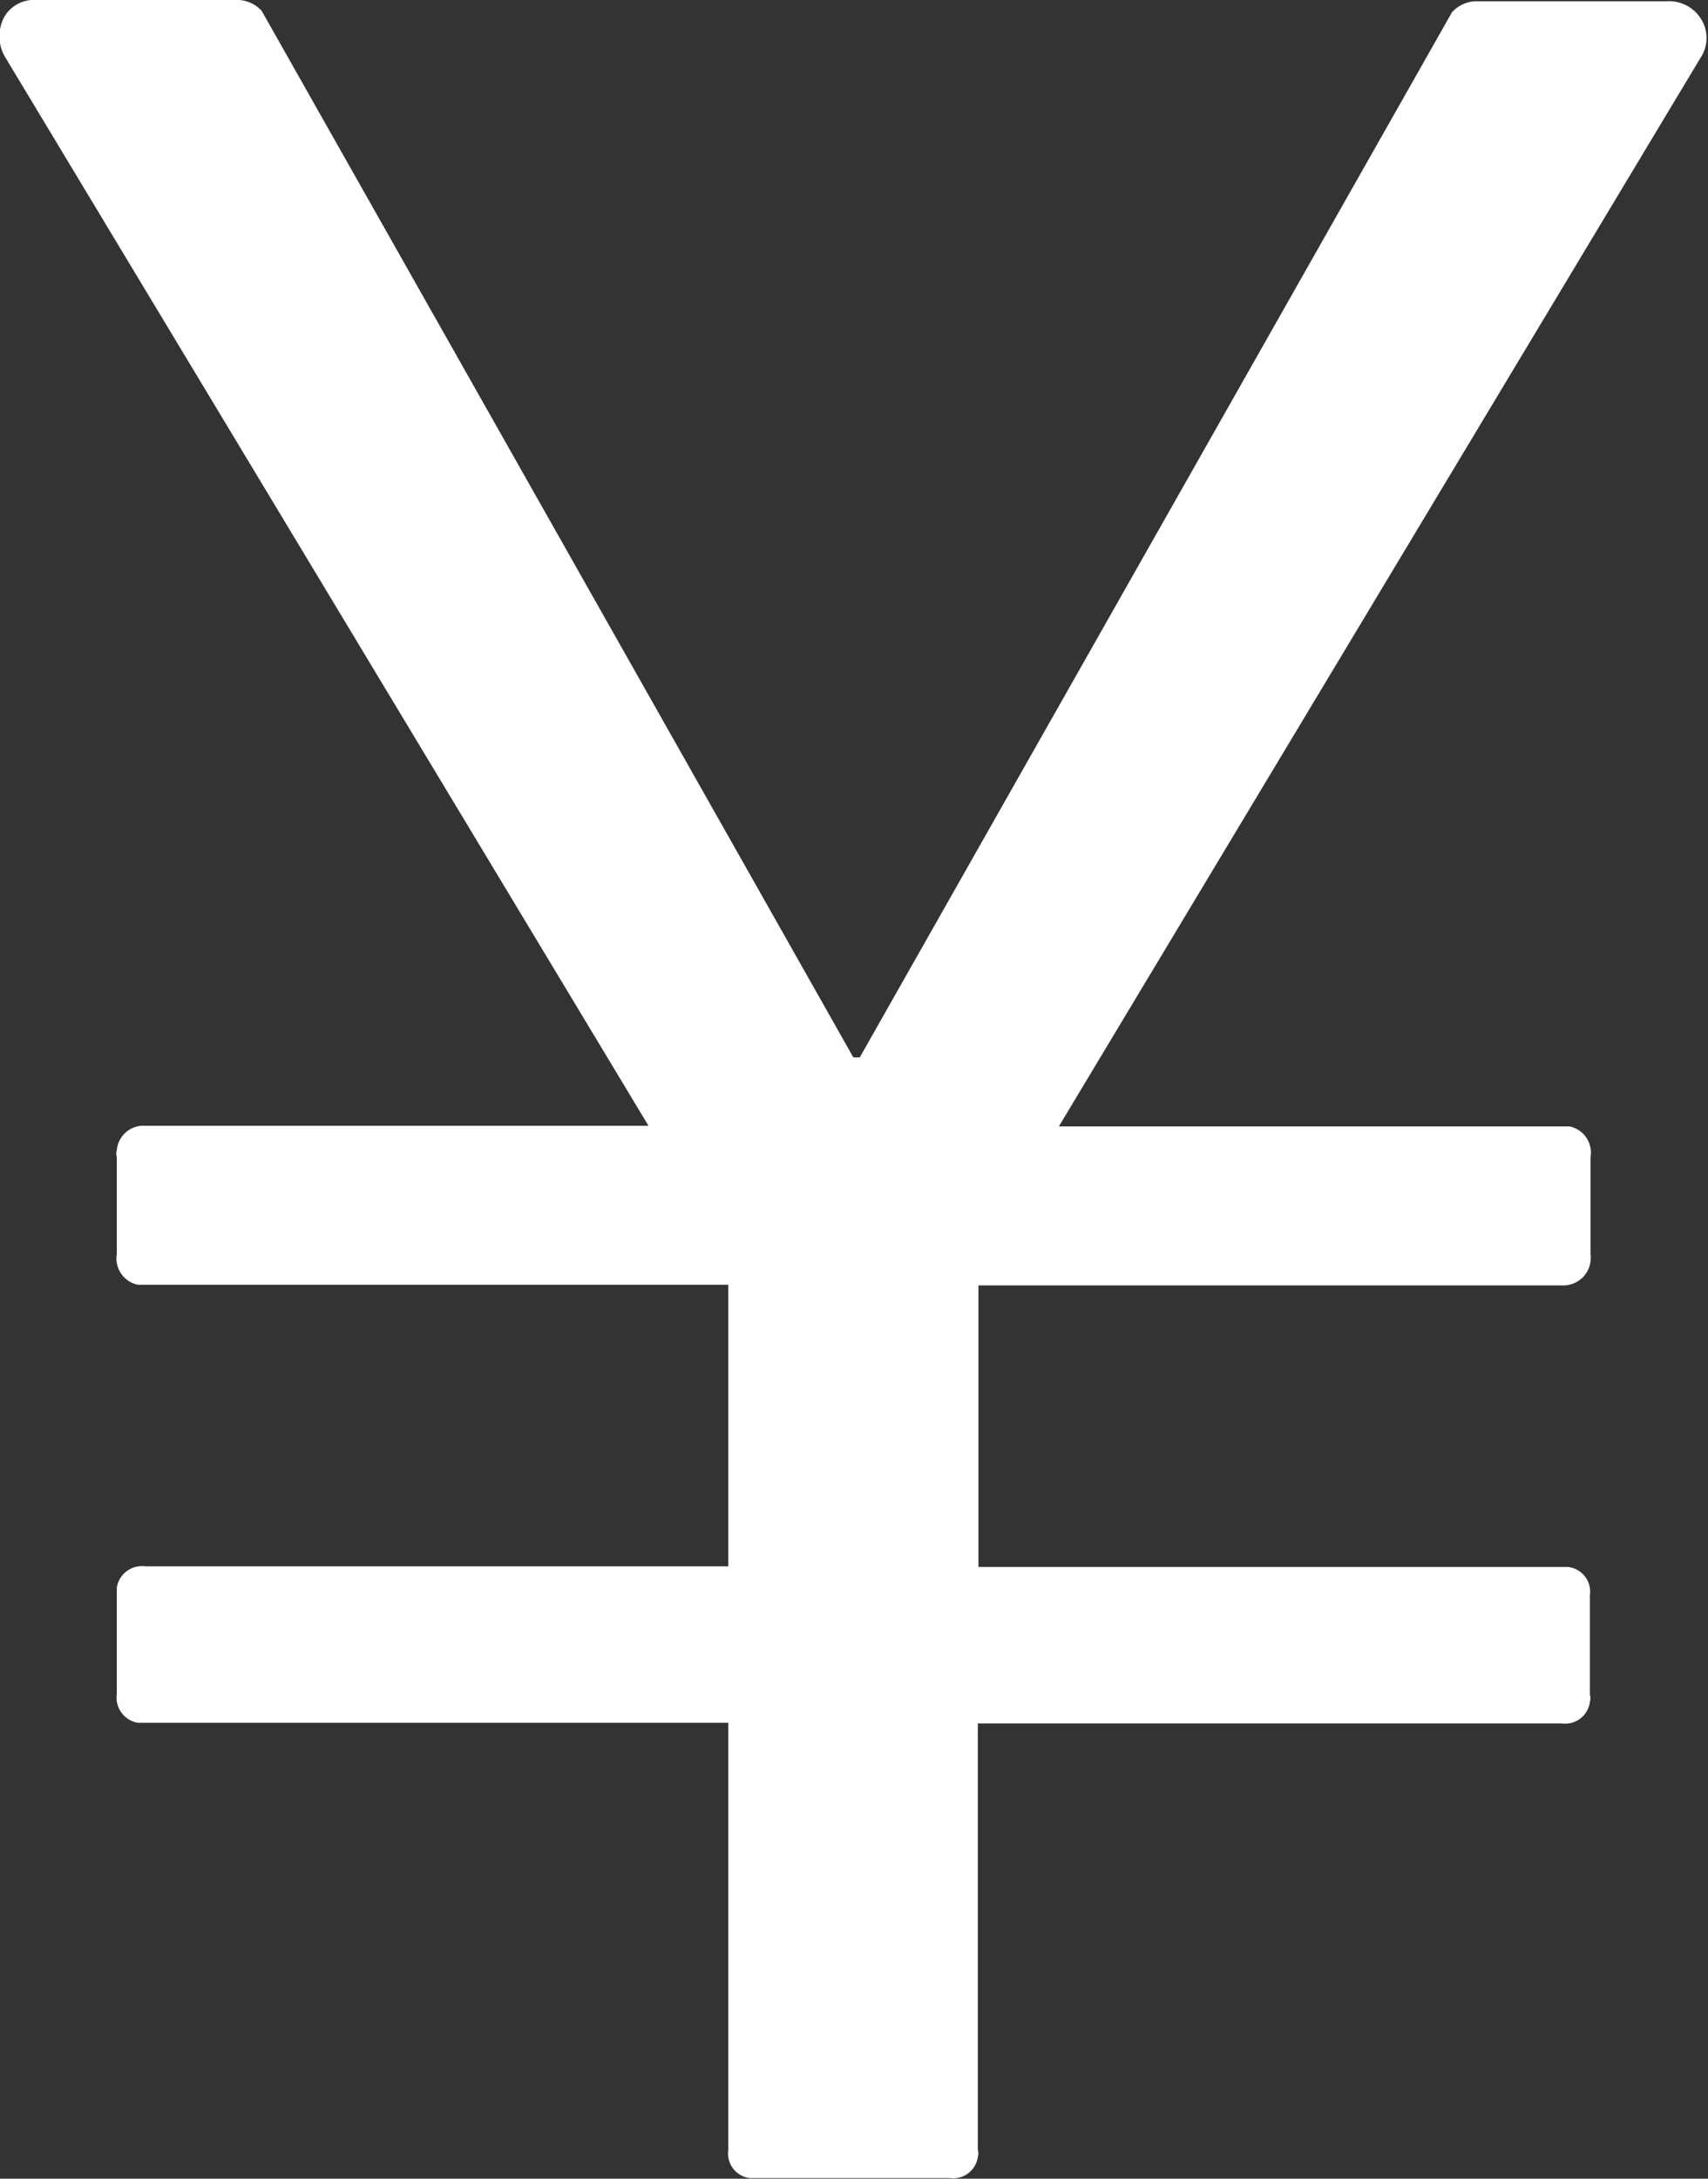
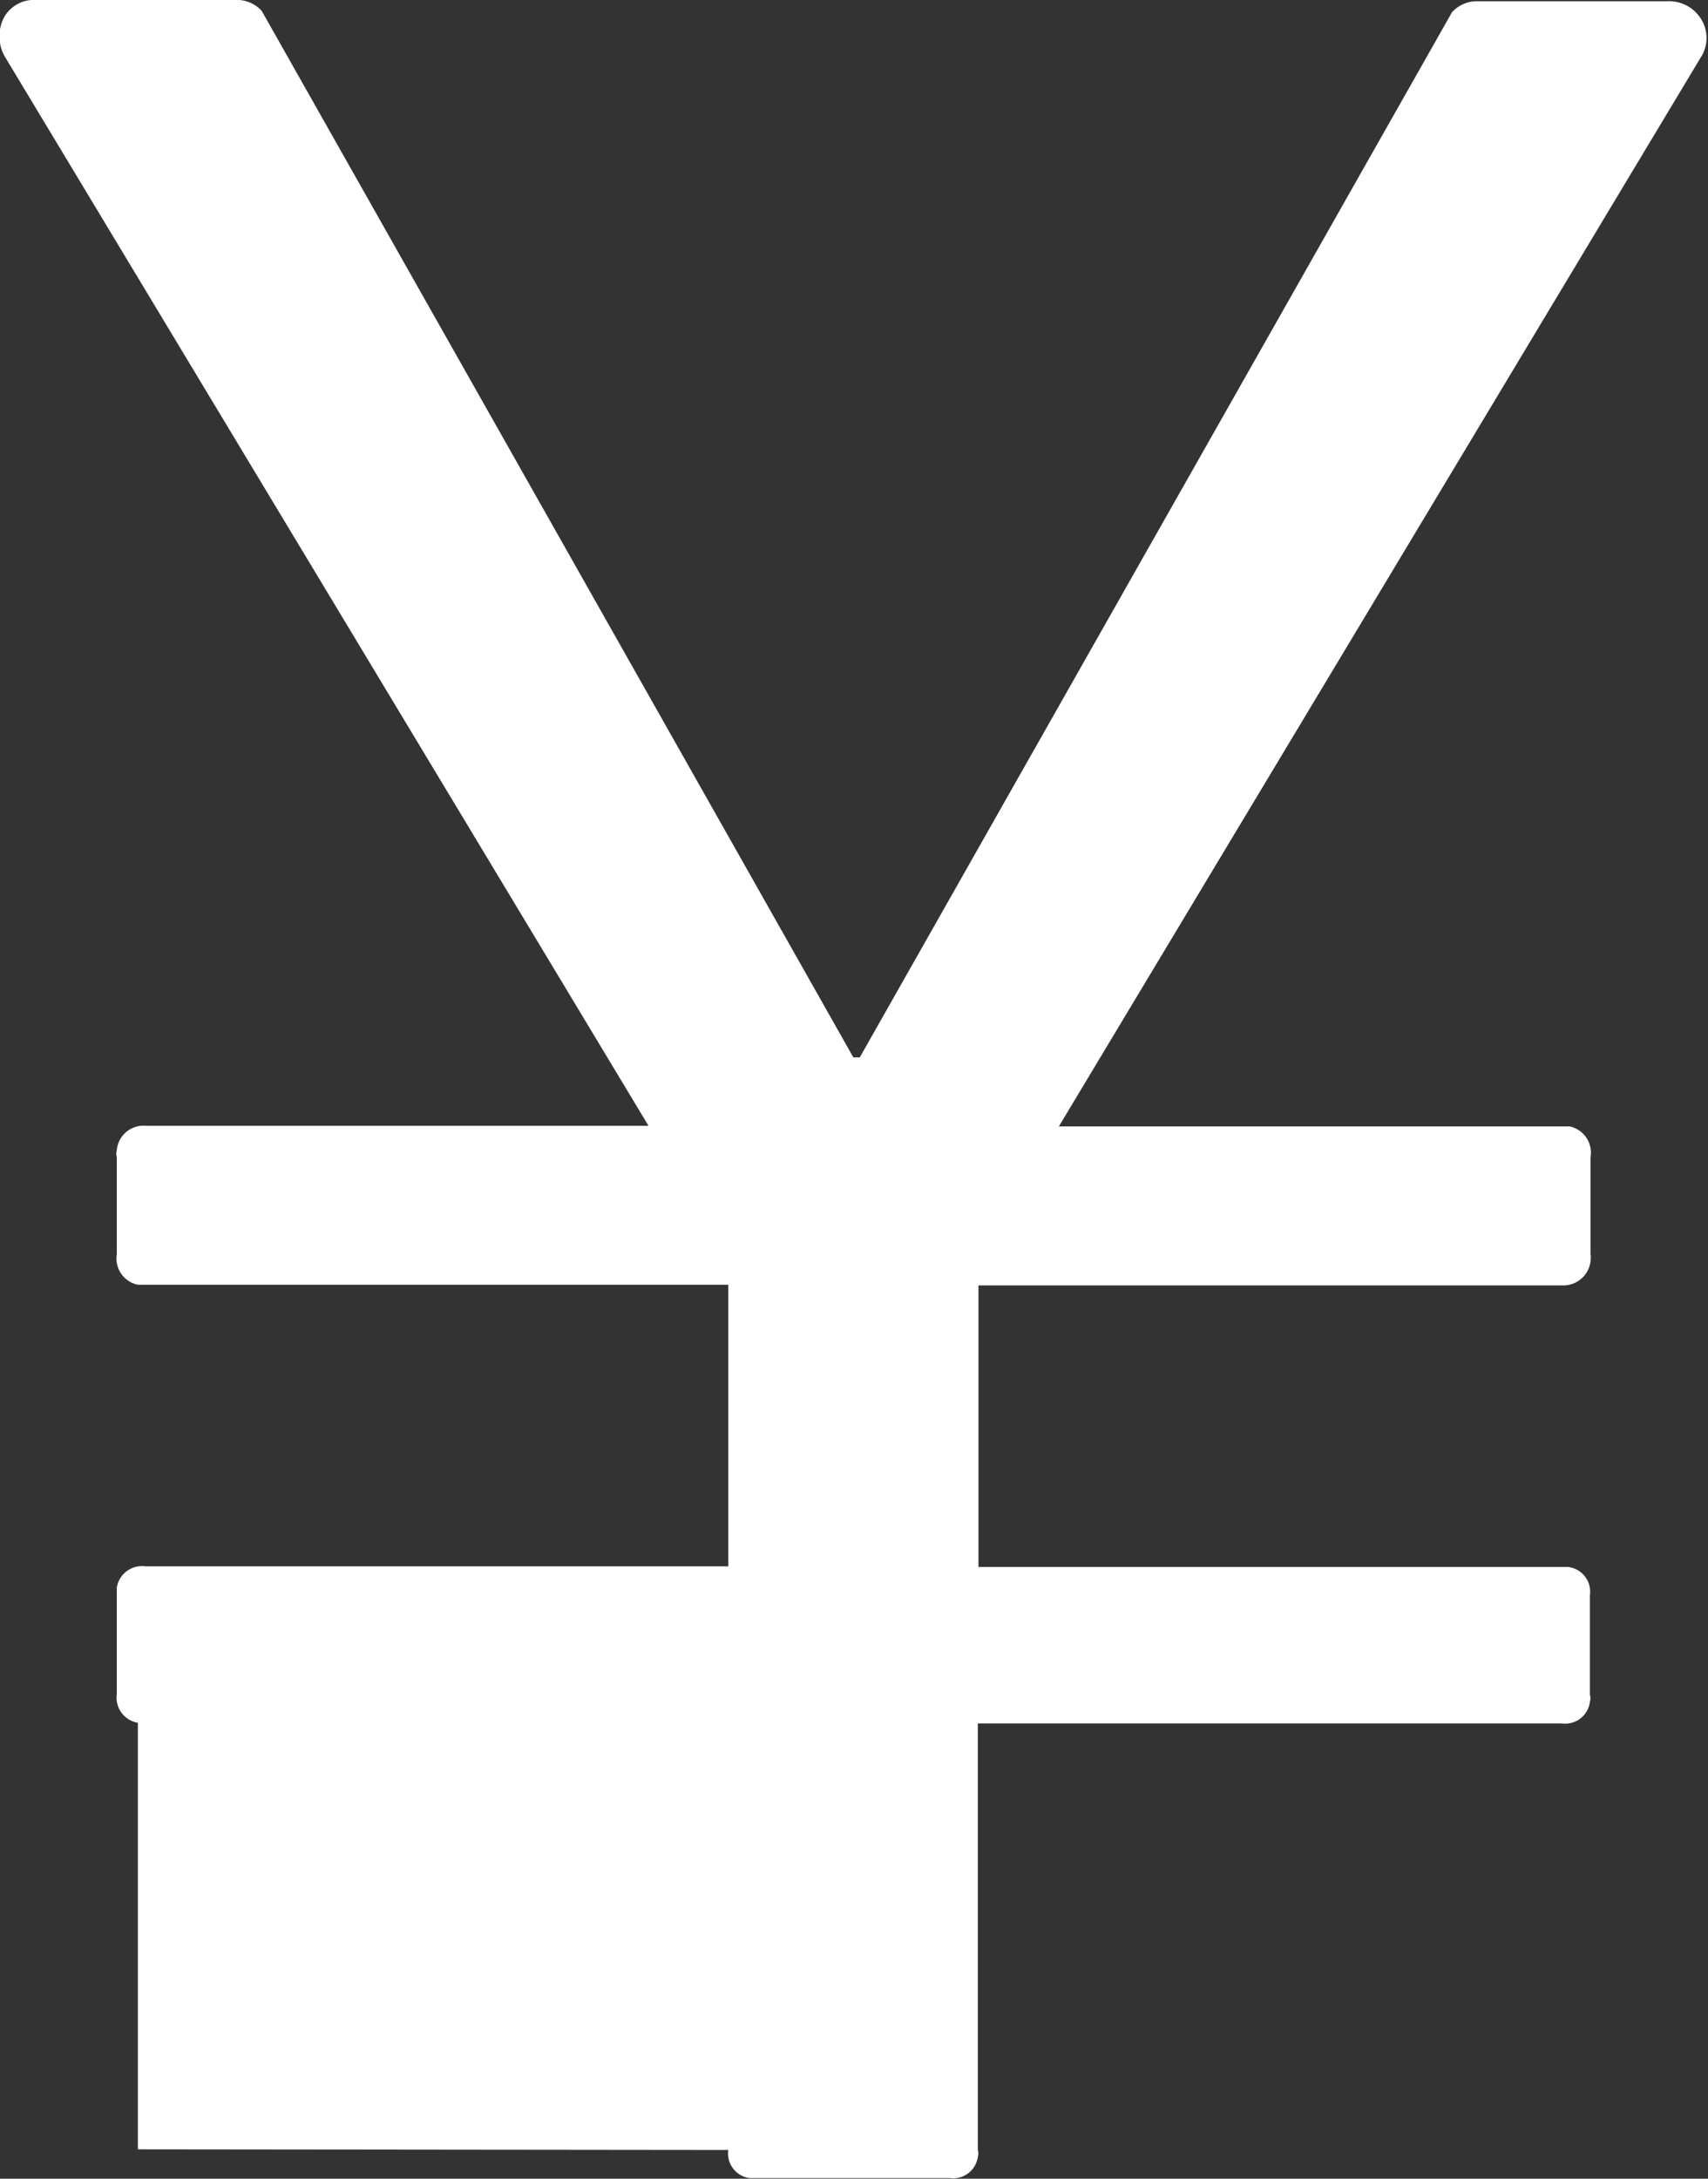
<svg xmlns="http://www.w3.org/2000/svg" viewBox="0 0 26.76 34.12">
  <rect x="0" y="0" width="26.76" height="34.12" fill="#333333" stroke="none" />
  <defs>
    <style>.a{fill:#fff;fill-rule:evenodd;}</style>
  </defs>
  <title>en</title>
-   <path class="a" d="M11.94,33.76a.39.39,0,0,0,.33.44h3.14a.39.39,0,0,0,.44-.33.2.2,0,0,0,0-.11V27.08H25a.39.39,0,0,0,.44-.34.2.2,0,0,0,0-.11V25.07a.39.39,0,0,0-.34-.44H15.86V20.22H25a.43.43,0,0,0,.45-.38.45.45,0,0,0,0-.11V18.21a.42.42,0,0,0-.33-.48h-8L27.17,1a.56.56,0,0,0,0-.63.59.59,0,0,0-.53-.26h-3a.53.53,0,0,0-.36.17L14,16.65H13.9L4.63.26A.53.53,0,0,0,4.28.09H1.11A.54.54,0,0,0,.6.35.64.64,0,0,0,.62,1L10.69,17.72H2.81a.42.42,0,0,0-.45.38.2.2,0,0,0,0,.11v1.52a.42.42,0,0,0,.33.48h9.25v4.41H2.81a.4.4,0,0,0-.45.33v1.67a.4.4,0,0,0,.33.45h9.25v6.68Z" transform="translate(-0.53 -0.09)" />
+   <path class="a" d="M11.94,33.76a.39.39,0,0,0,.33.44h3.14a.39.39,0,0,0,.44-.33.2.2,0,0,0,0-.11V27.08H25a.39.39,0,0,0,.44-.34.2.2,0,0,0,0-.11V25.07a.39.39,0,0,0-.34-.44H15.86V20.22H25a.43.43,0,0,0,.45-.38.45.45,0,0,0,0-.11V18.21a.42.42,0,0,0-.33-.48h-8L27.17,1a.56.56,0,0,0,0-.63.59.59,0,0,0-.53-.26h-3a.53.53,0,0,0-.36.17L14,16.65H13.9L4.63.26A.53.53,0,0,0,4.28.09H1.11A.54.54,0,0,0,.6.35.64.64,0,0,0,.62,1L10.69,17.72H2.81a.42.42,0,0,0-.45.38.2.2,0,0,0,0,.11v1.52a.42.42,0,0,0,.33.48h9.25v4.41H2.81a.4.4,0,0,0-.45.33v1.67a.4.4,0,0,0,.33.45v6.68Z" transform="translate(-0.53 -0.09)" />
</svg>